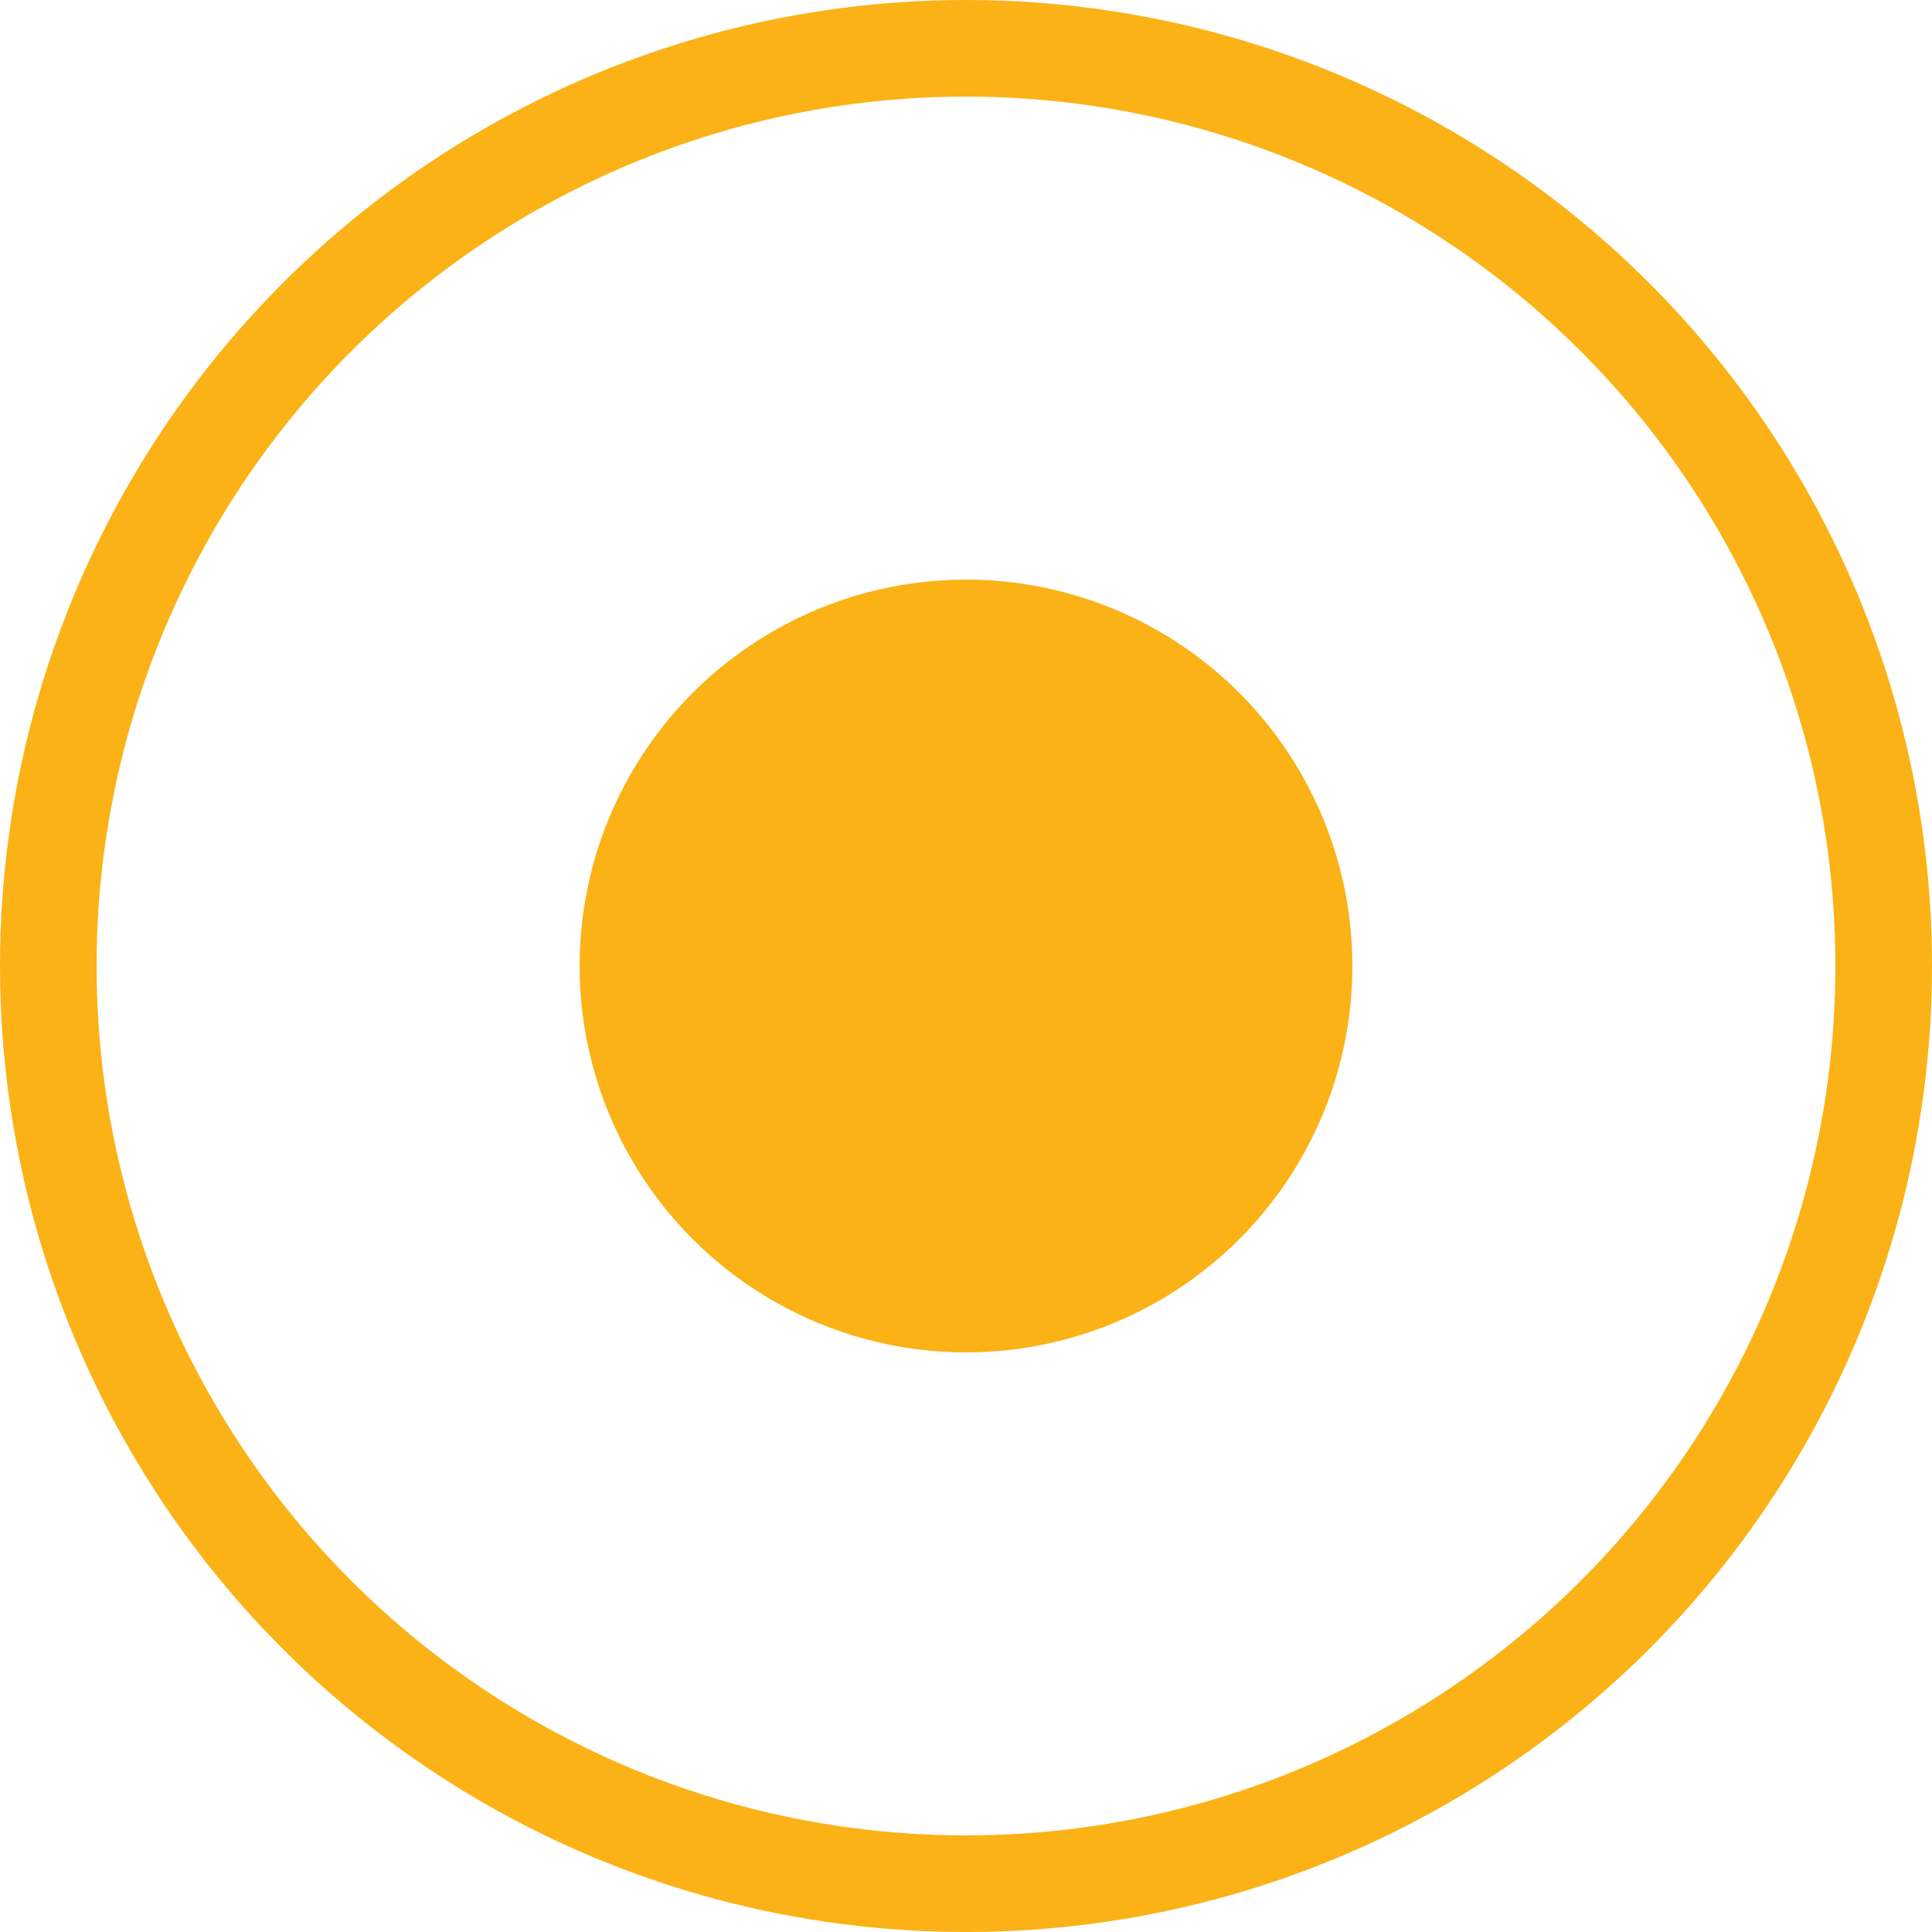
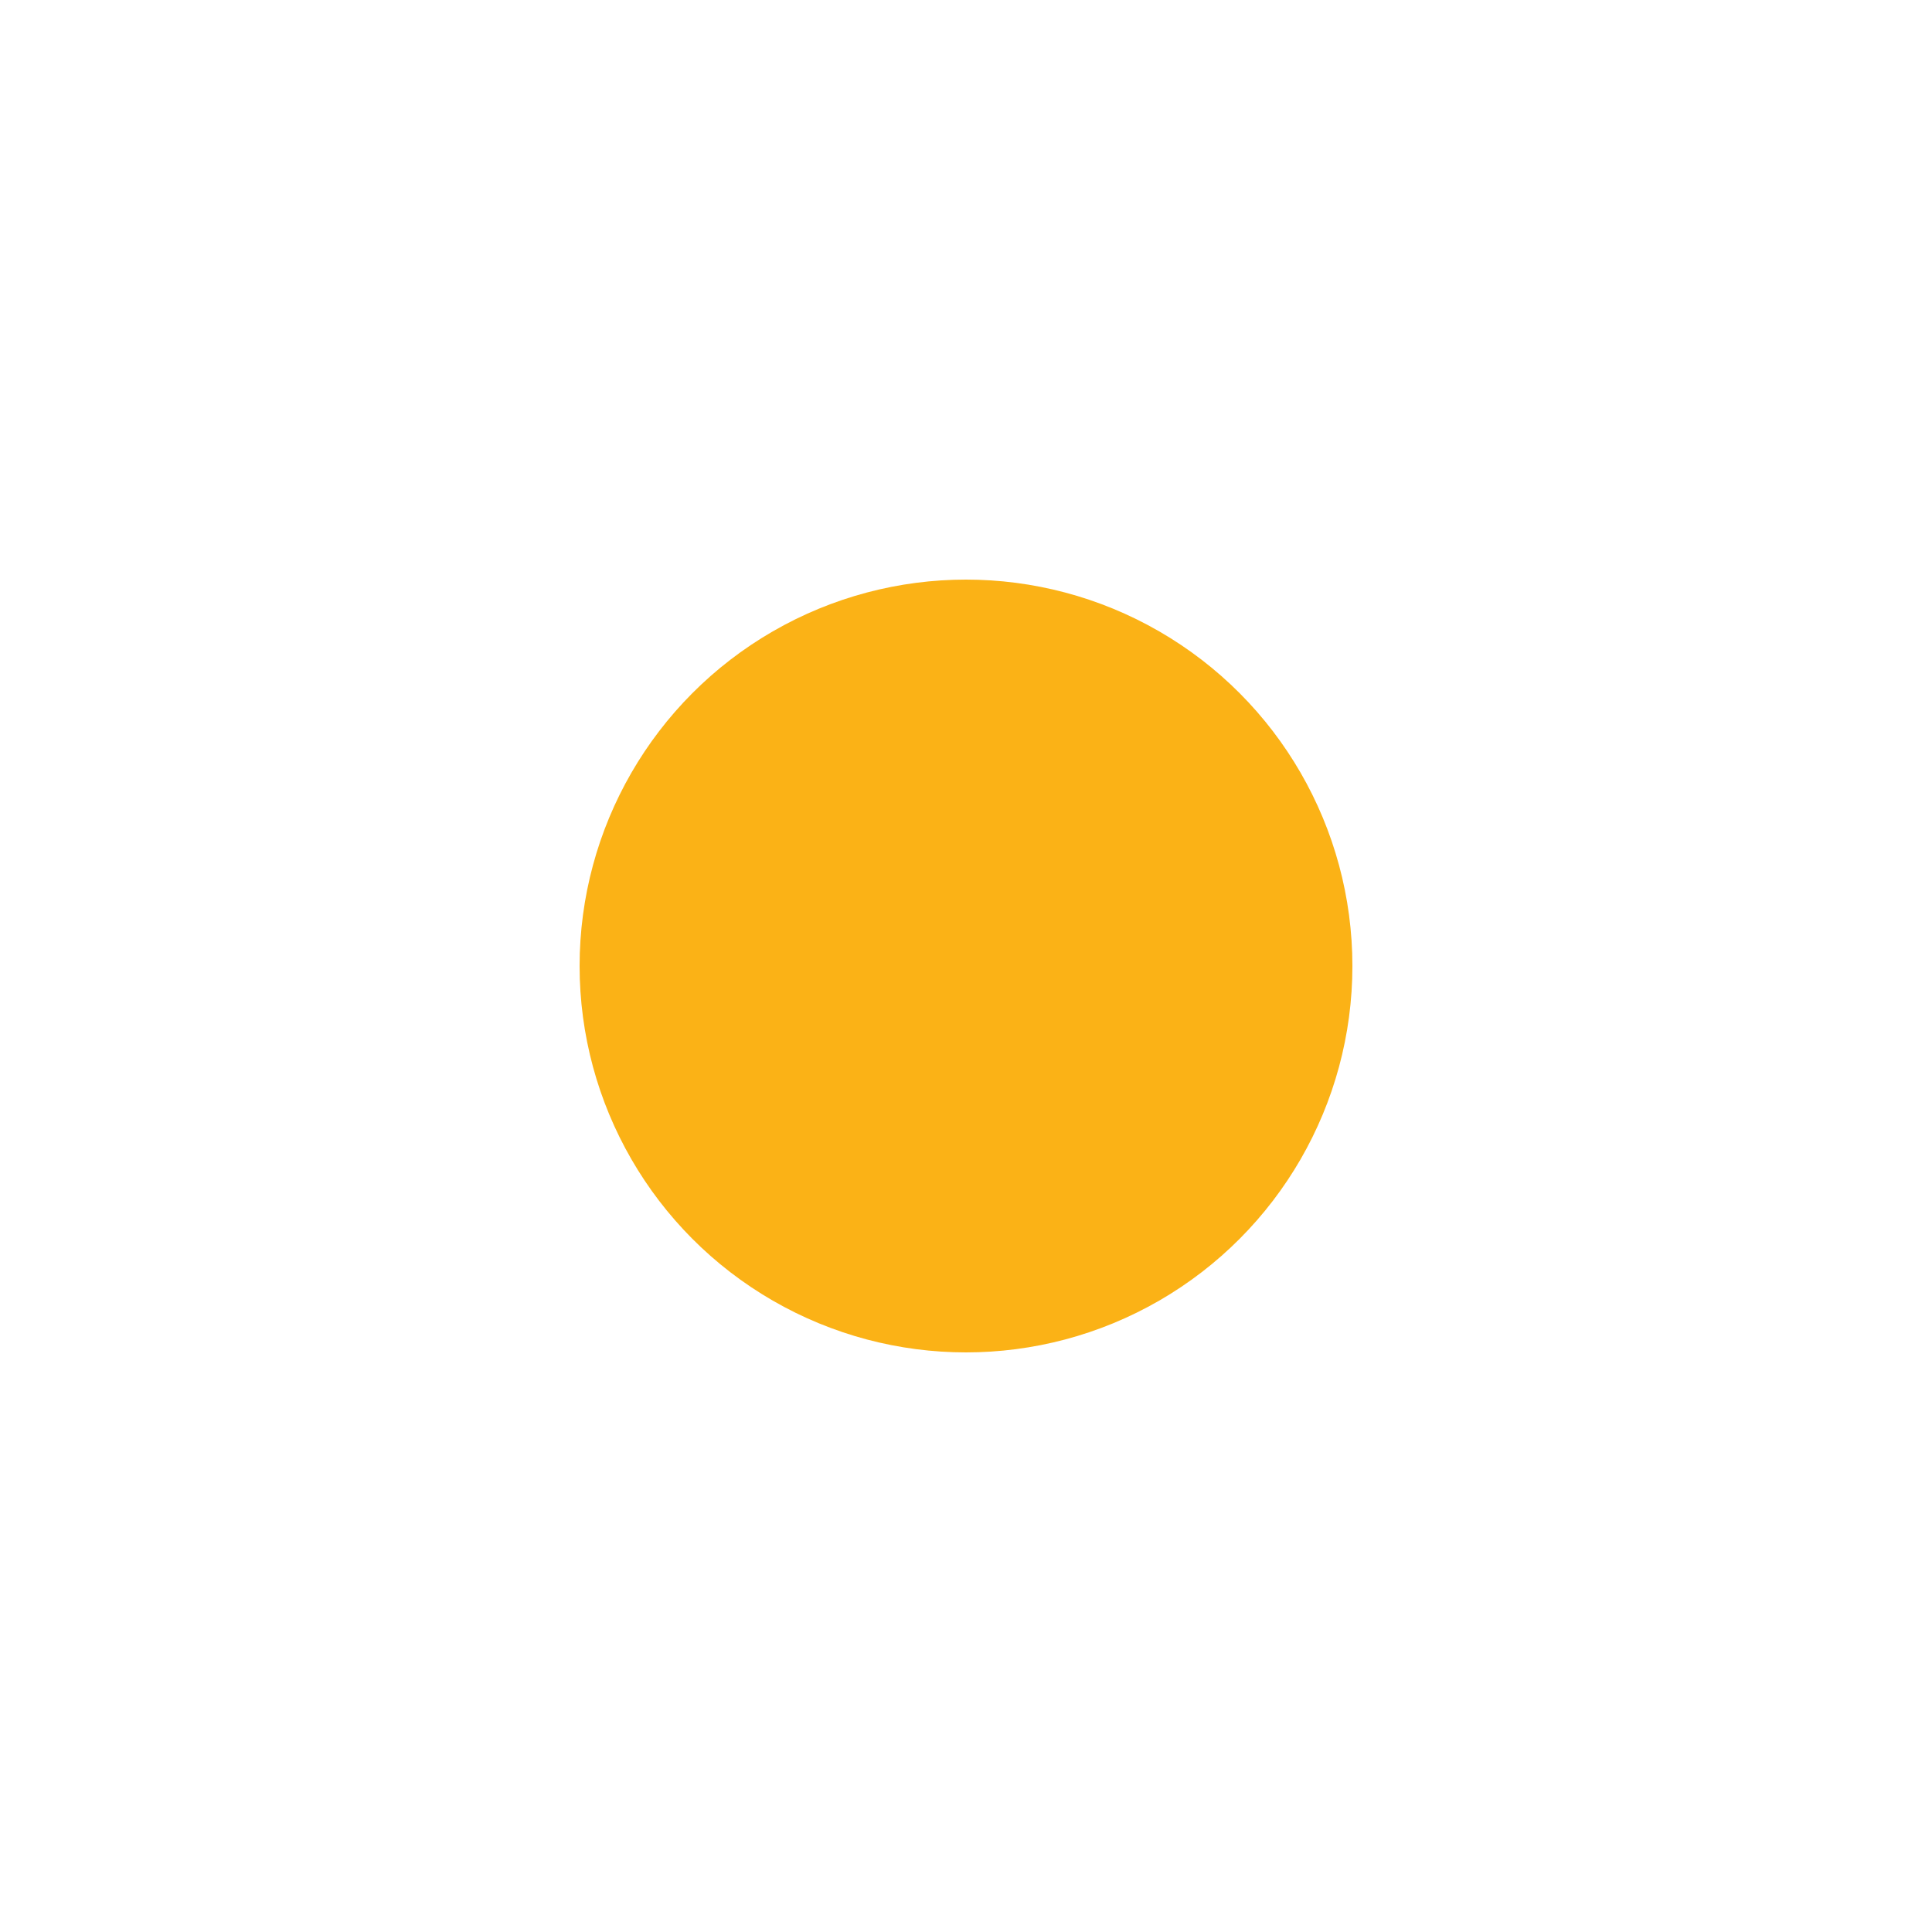
<svg xmlns="http://www.w3.org/2000/svg" viewBox="0 0 20 20" width="20" height="20" fill="none" customFrame="#000000">
  <g id="组合 2443">
-     <circle id="椭圆 104" cx="10" cy="10" r="9.5" stroke="rgb(251,178,22)" stroke-width="1" />
    <circle id="椭圆 105" cx="10" cy="10" r="4" fill="rgb(251,178,22)" />
  </g>
</svg>